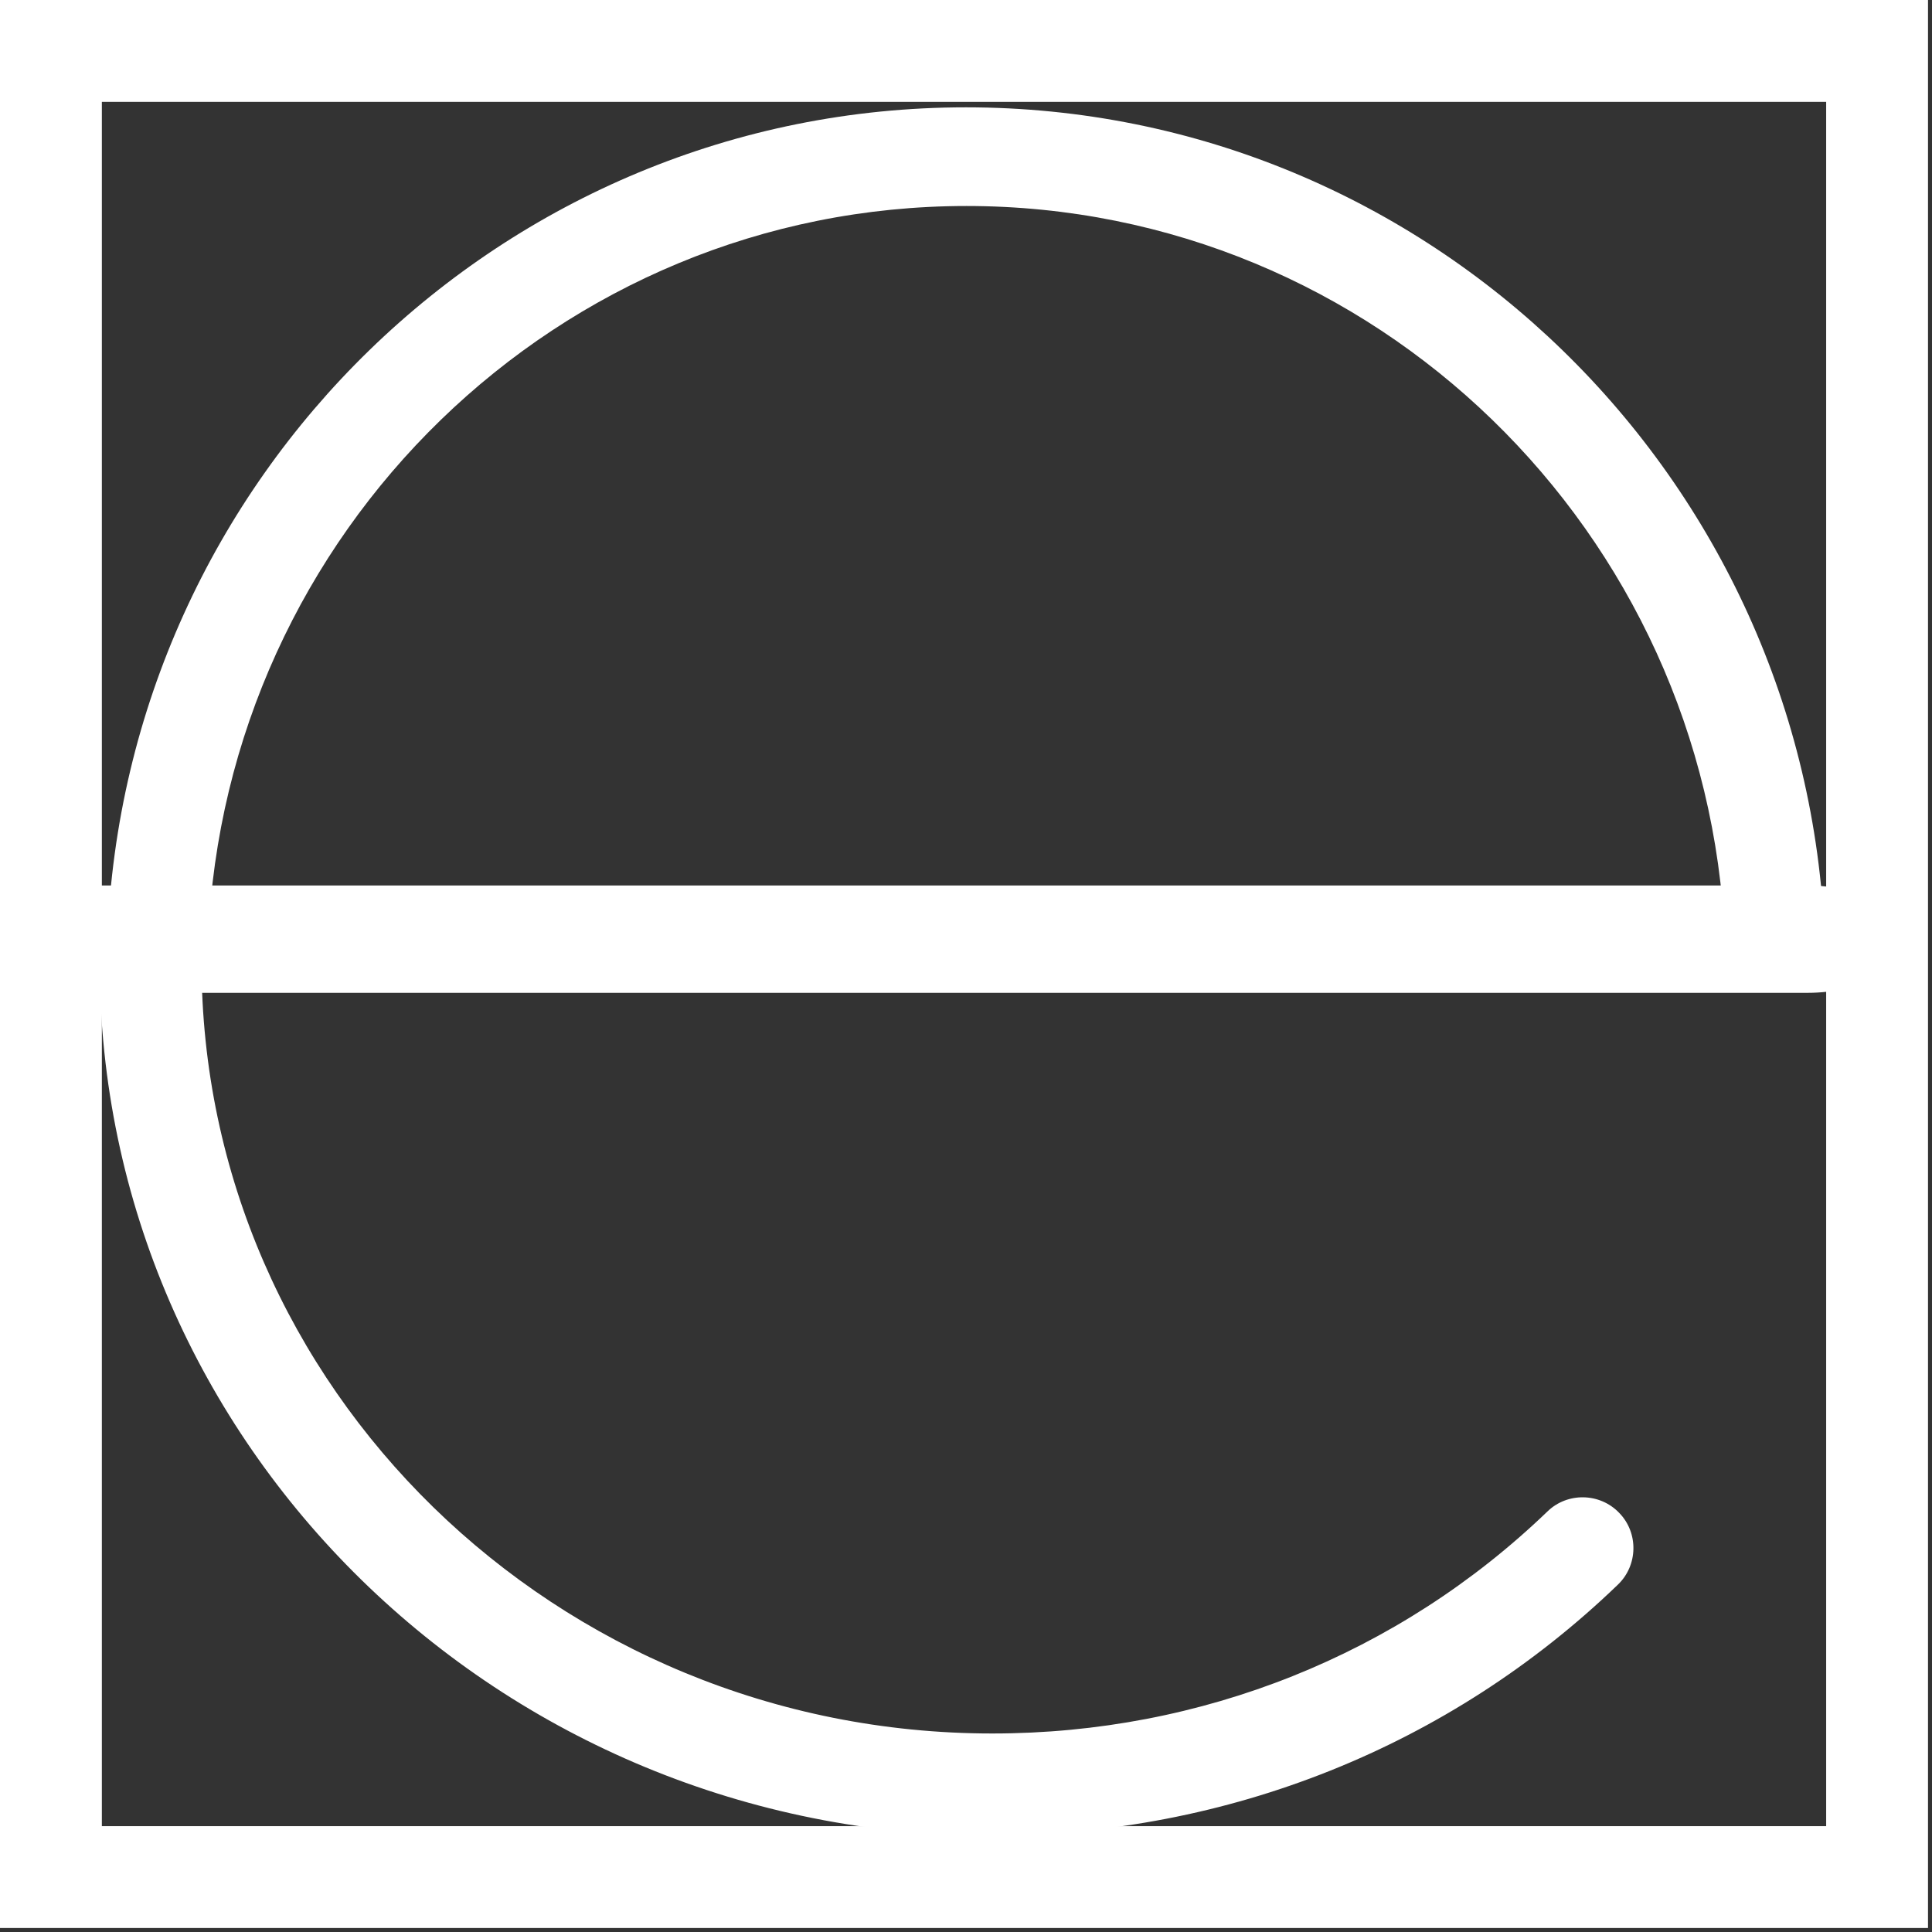
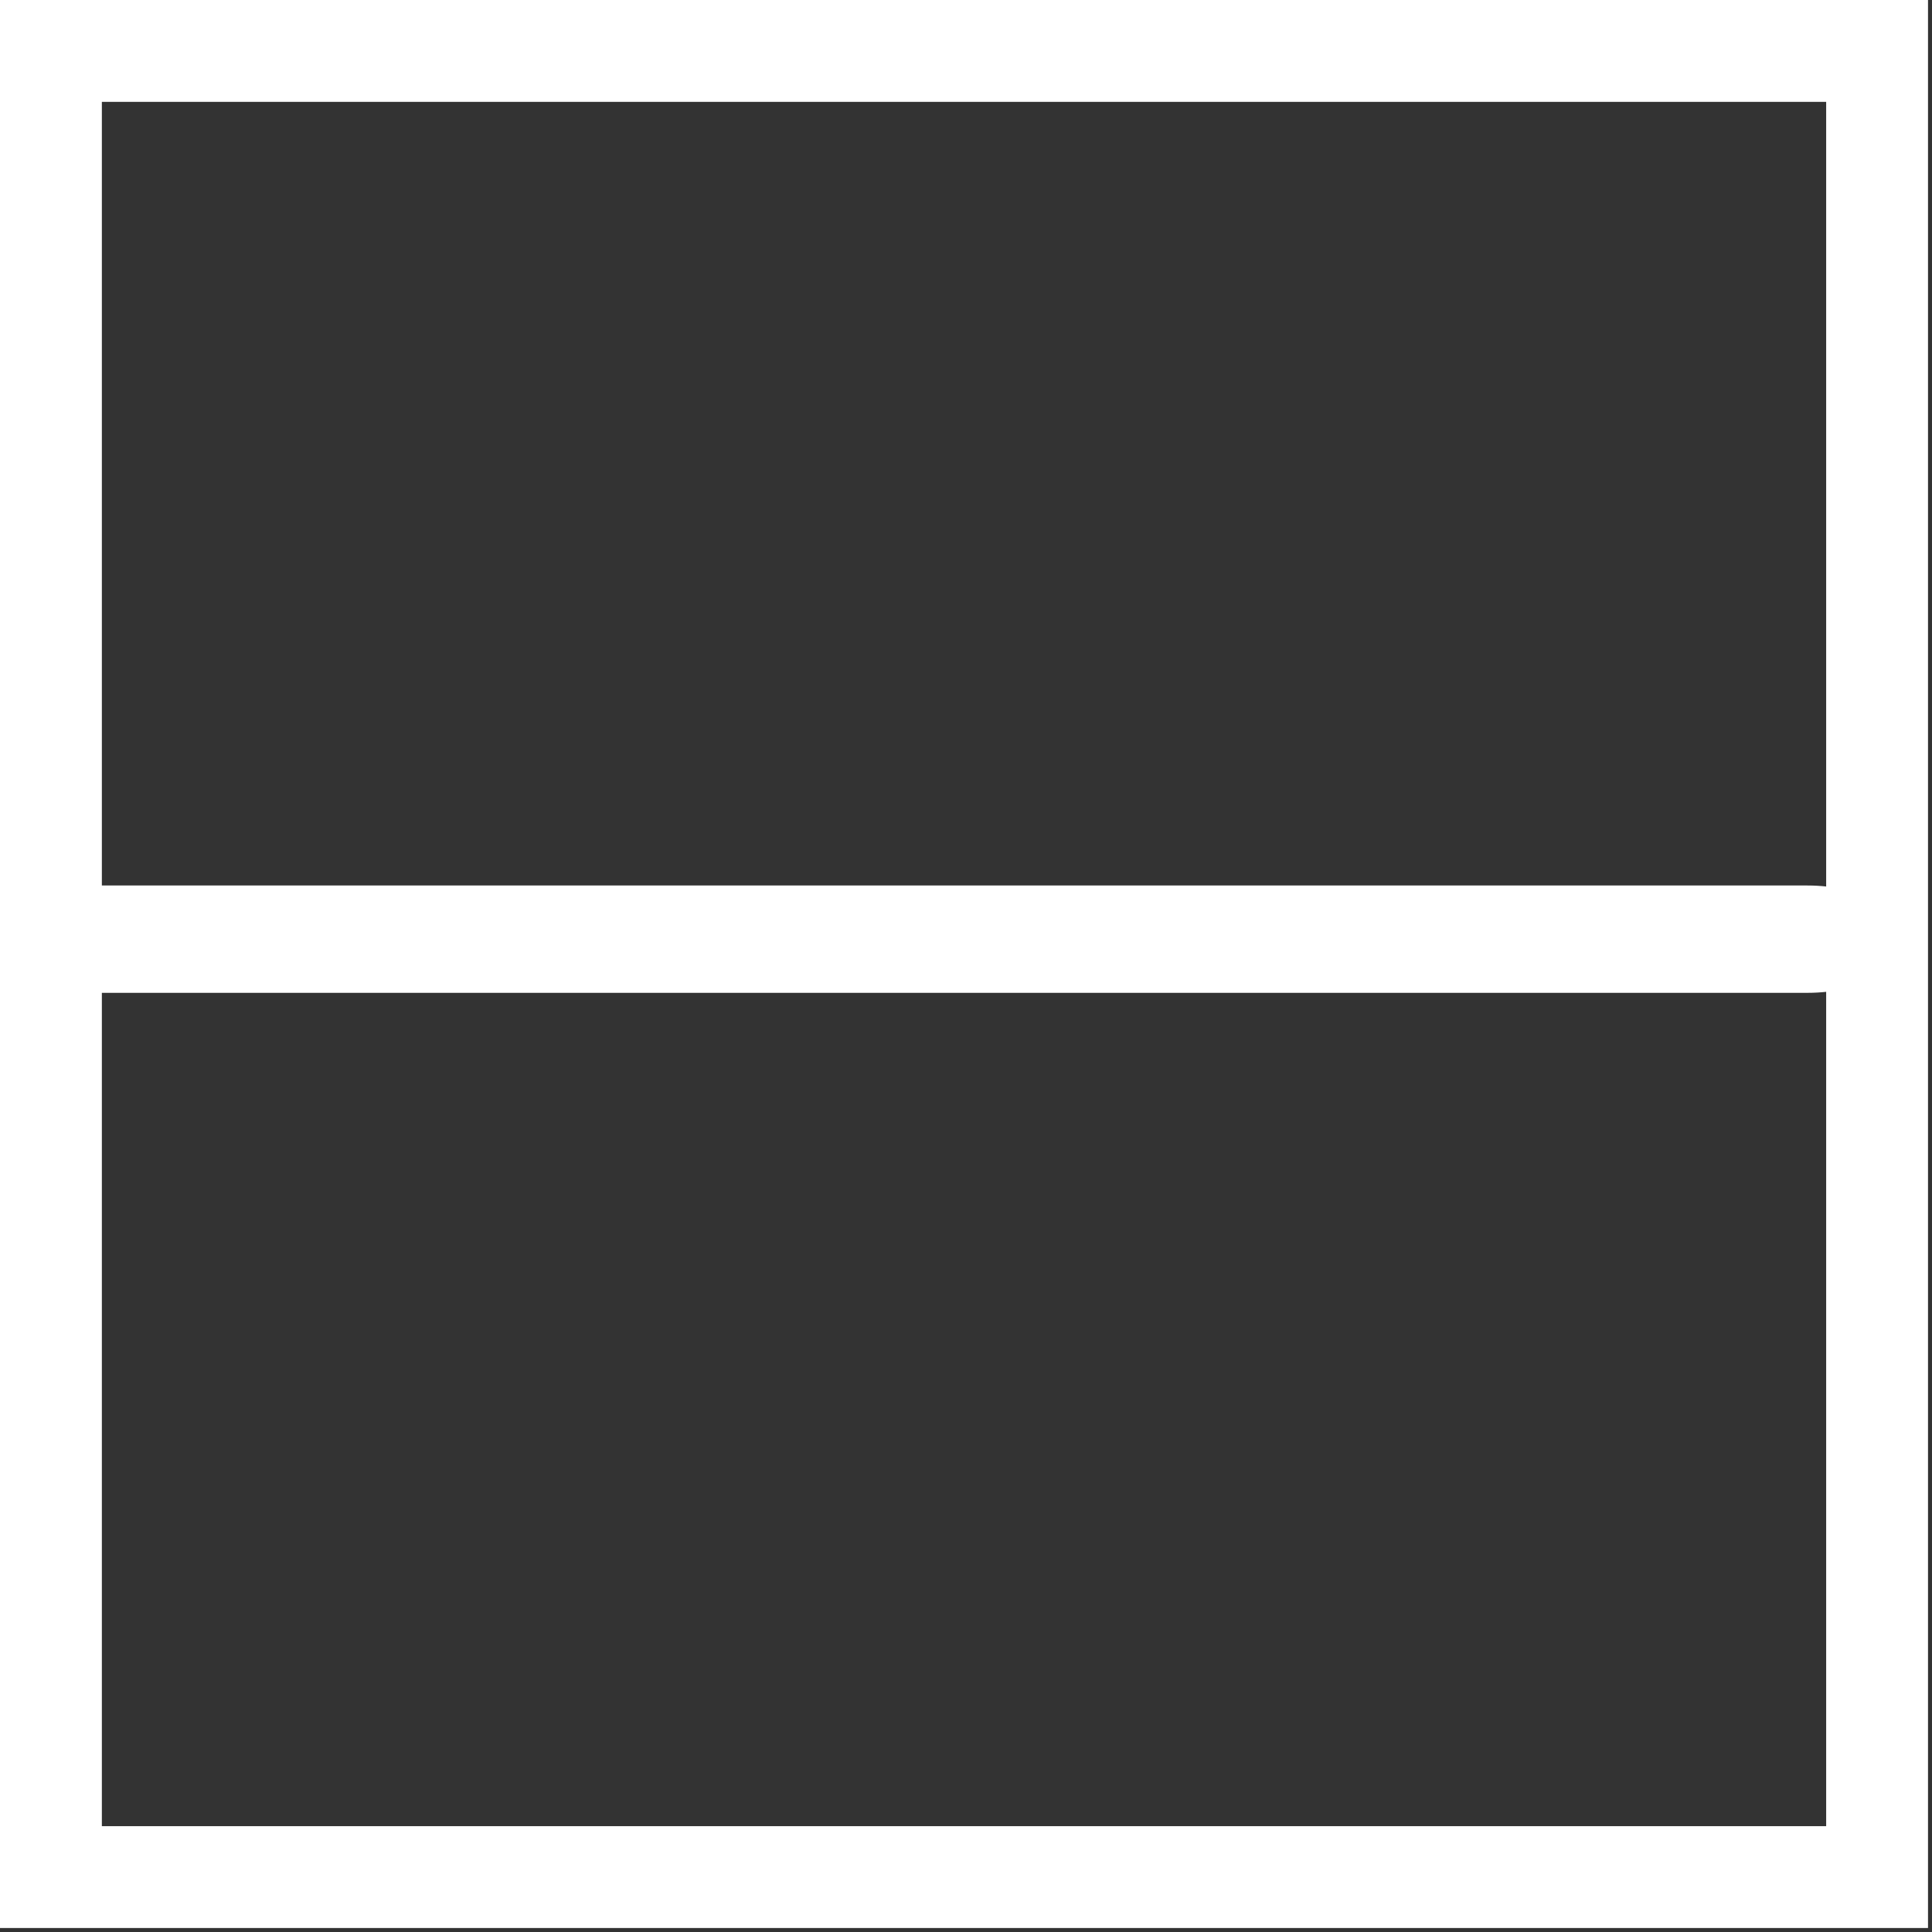
<svg xmlns="http://www.w3.org/2000/svg" width="72" height="72" viewBox="0 0 72 72" fill="none">
  <rect x="0" y="0" width="72" height="72" fill="#333333" stroke="none" />
  <path d="M71.851 71.851H0V0H71.851V71.851ZM3.796 68.056H68.056V3.796H3.796V68.056Z" fill="white" />
  <path d="M67.357 37H3.643C1.639 37 0 36.1 0 35C0 33.9 1.639 33 3.643 33H67.357C69.361 33 71 33.9 71 35C71 36.1 69.361 37 67.357 37Z" fill="white" />
-   <path fill-rule="evenodd" clip-rule="evenodd" d="M3.727 35C3.719 35.289 3.715 35.578 3.715 35.869C3.715 53.822 18.632 68.416 36.983 68.416V68.397C45.751 68.397 54.045 65.076 60.289 59.06C61.048 58.339 61.067 57.124 60.346 56.384C59.624 55.625 58.41 55.606 57.67 56.327C52.128 61.66 44.783 64.602 36.983 64.602C20.738 64.602 7.51 51.715 7.51 35.85C7.51 35.566 7.515 35.282 7.523 35H3.727Z" fill="white" />
-   <path fill-rule="evenodd" clip-rule="evenodd" d="M68 35C67.356 17.806 53.255 4 36 4C18.745 4 4.644 17.789 4 35H7.756C8.396 19.83 20.817 7.677 36.019 7.677C51.221 7.677 63.642 19.813 64.281 35H68Z" fill="white" />
</svg>